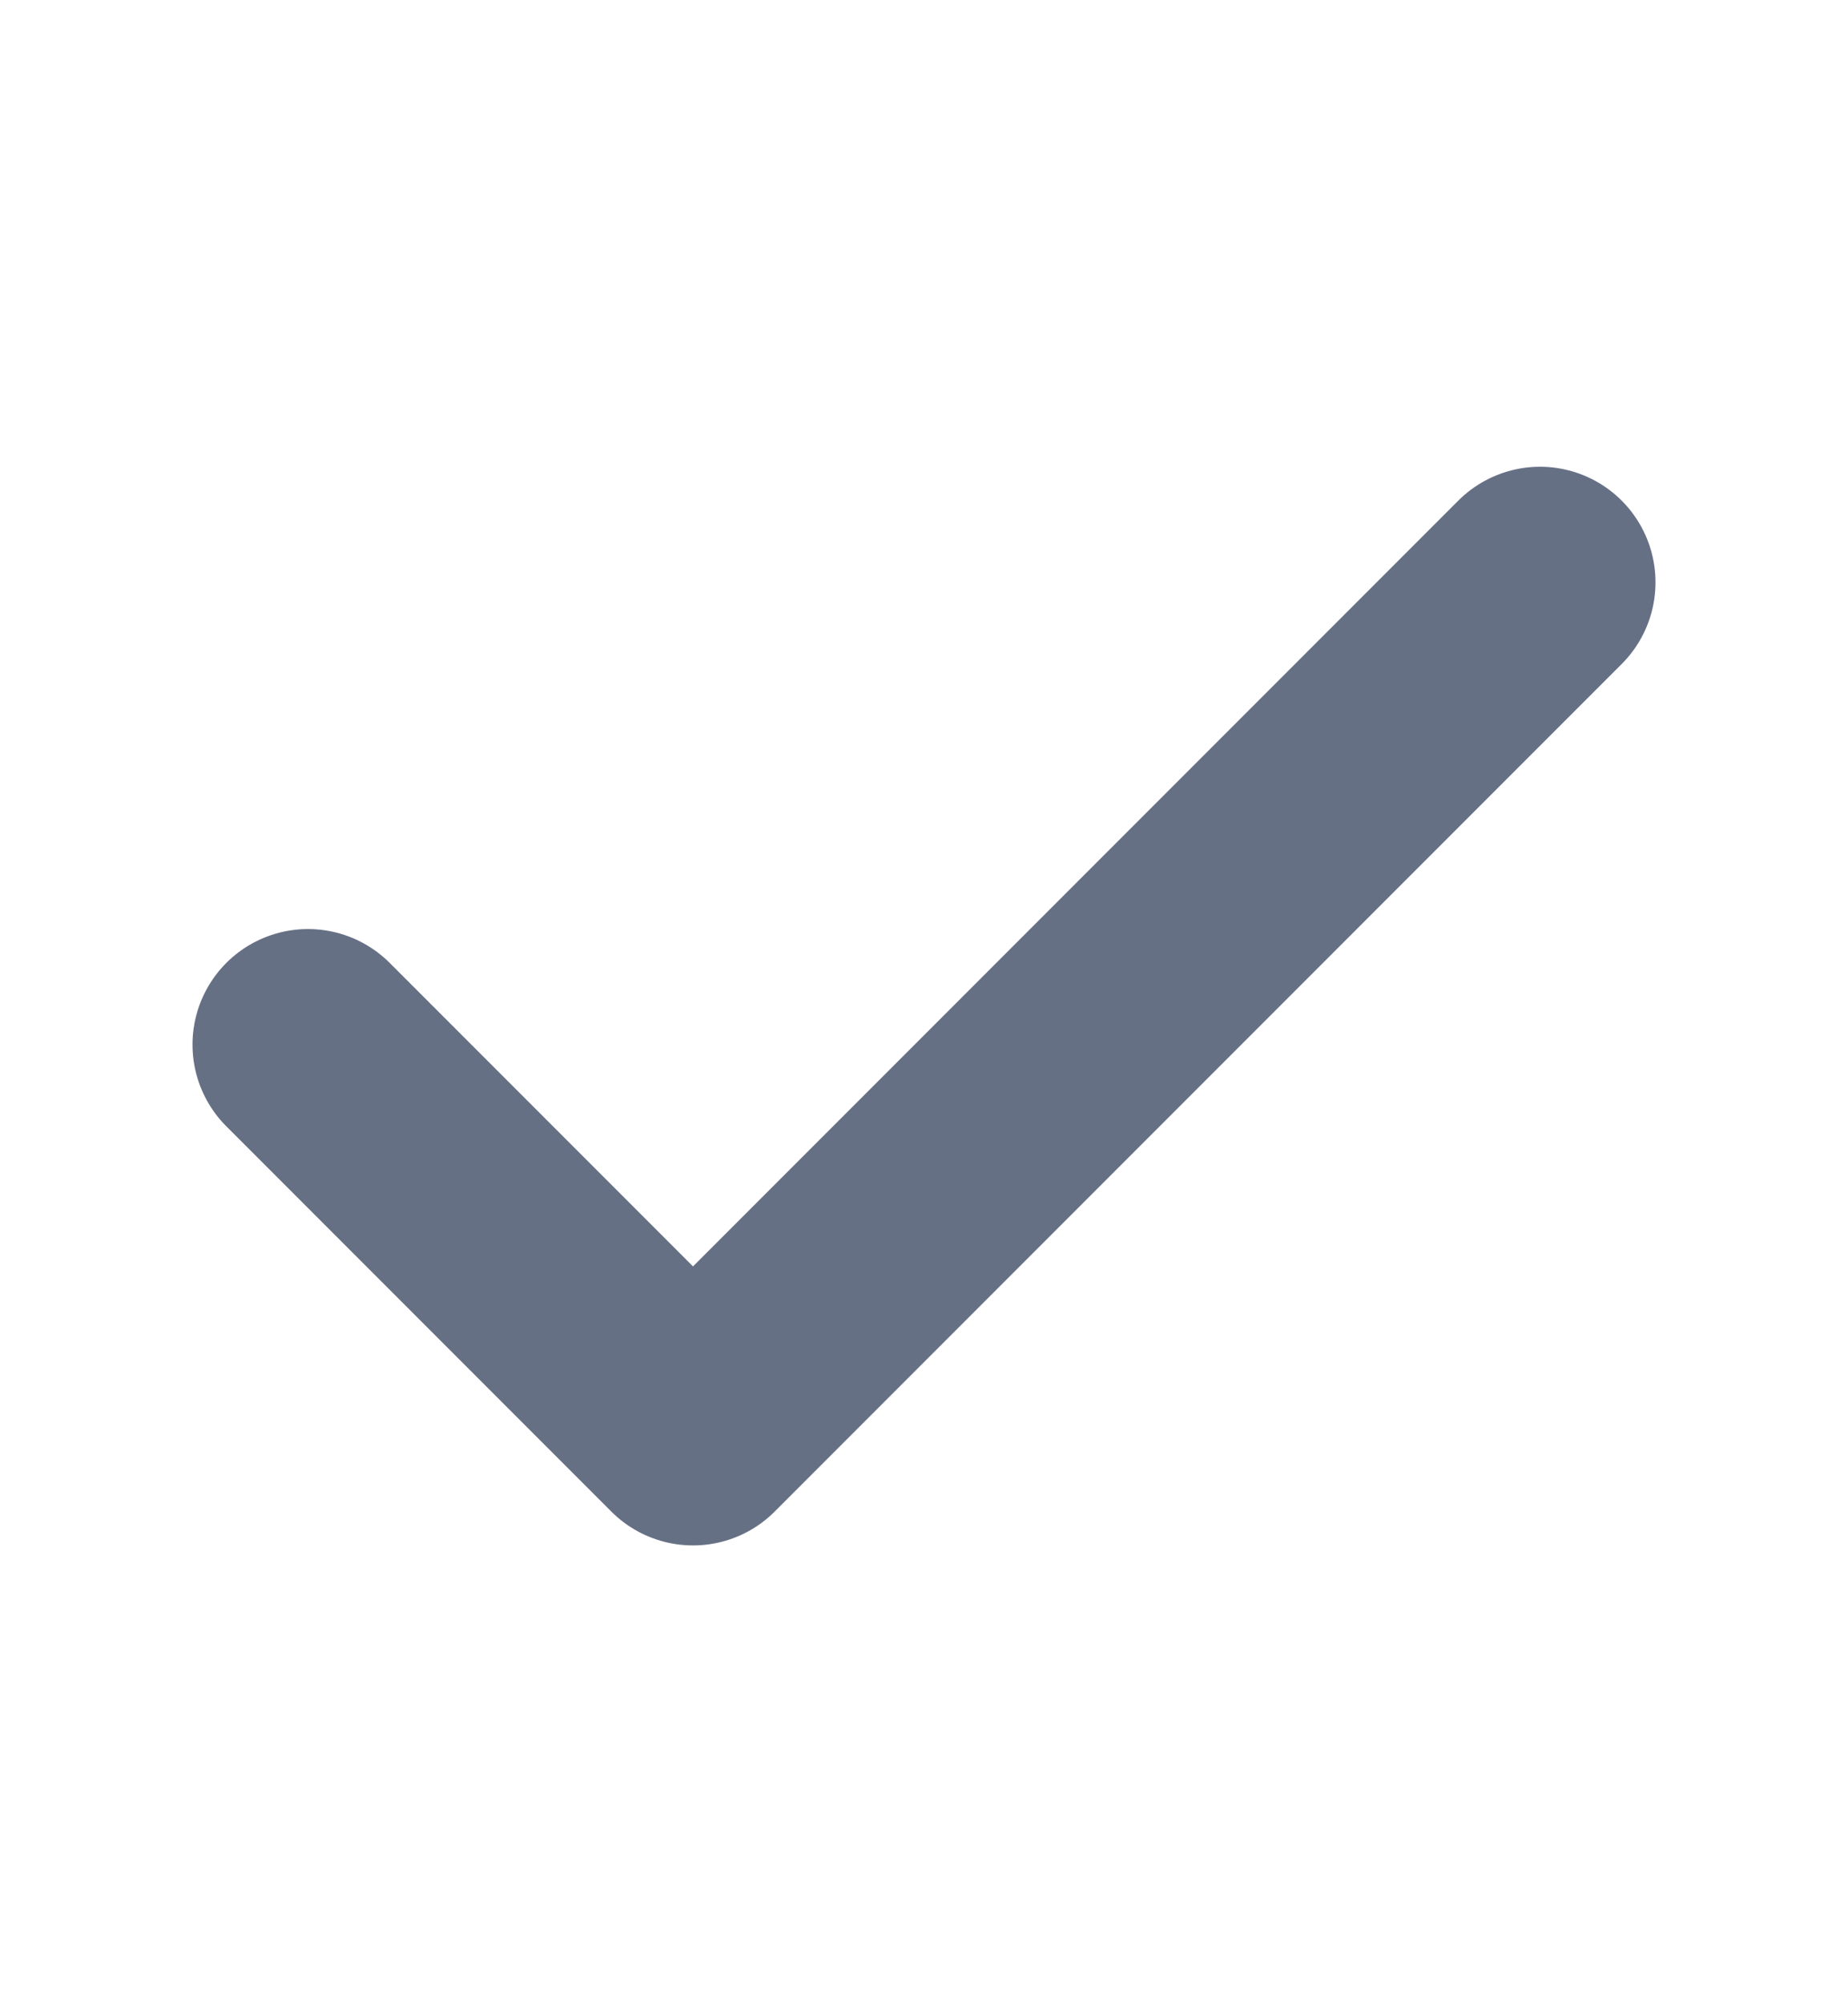
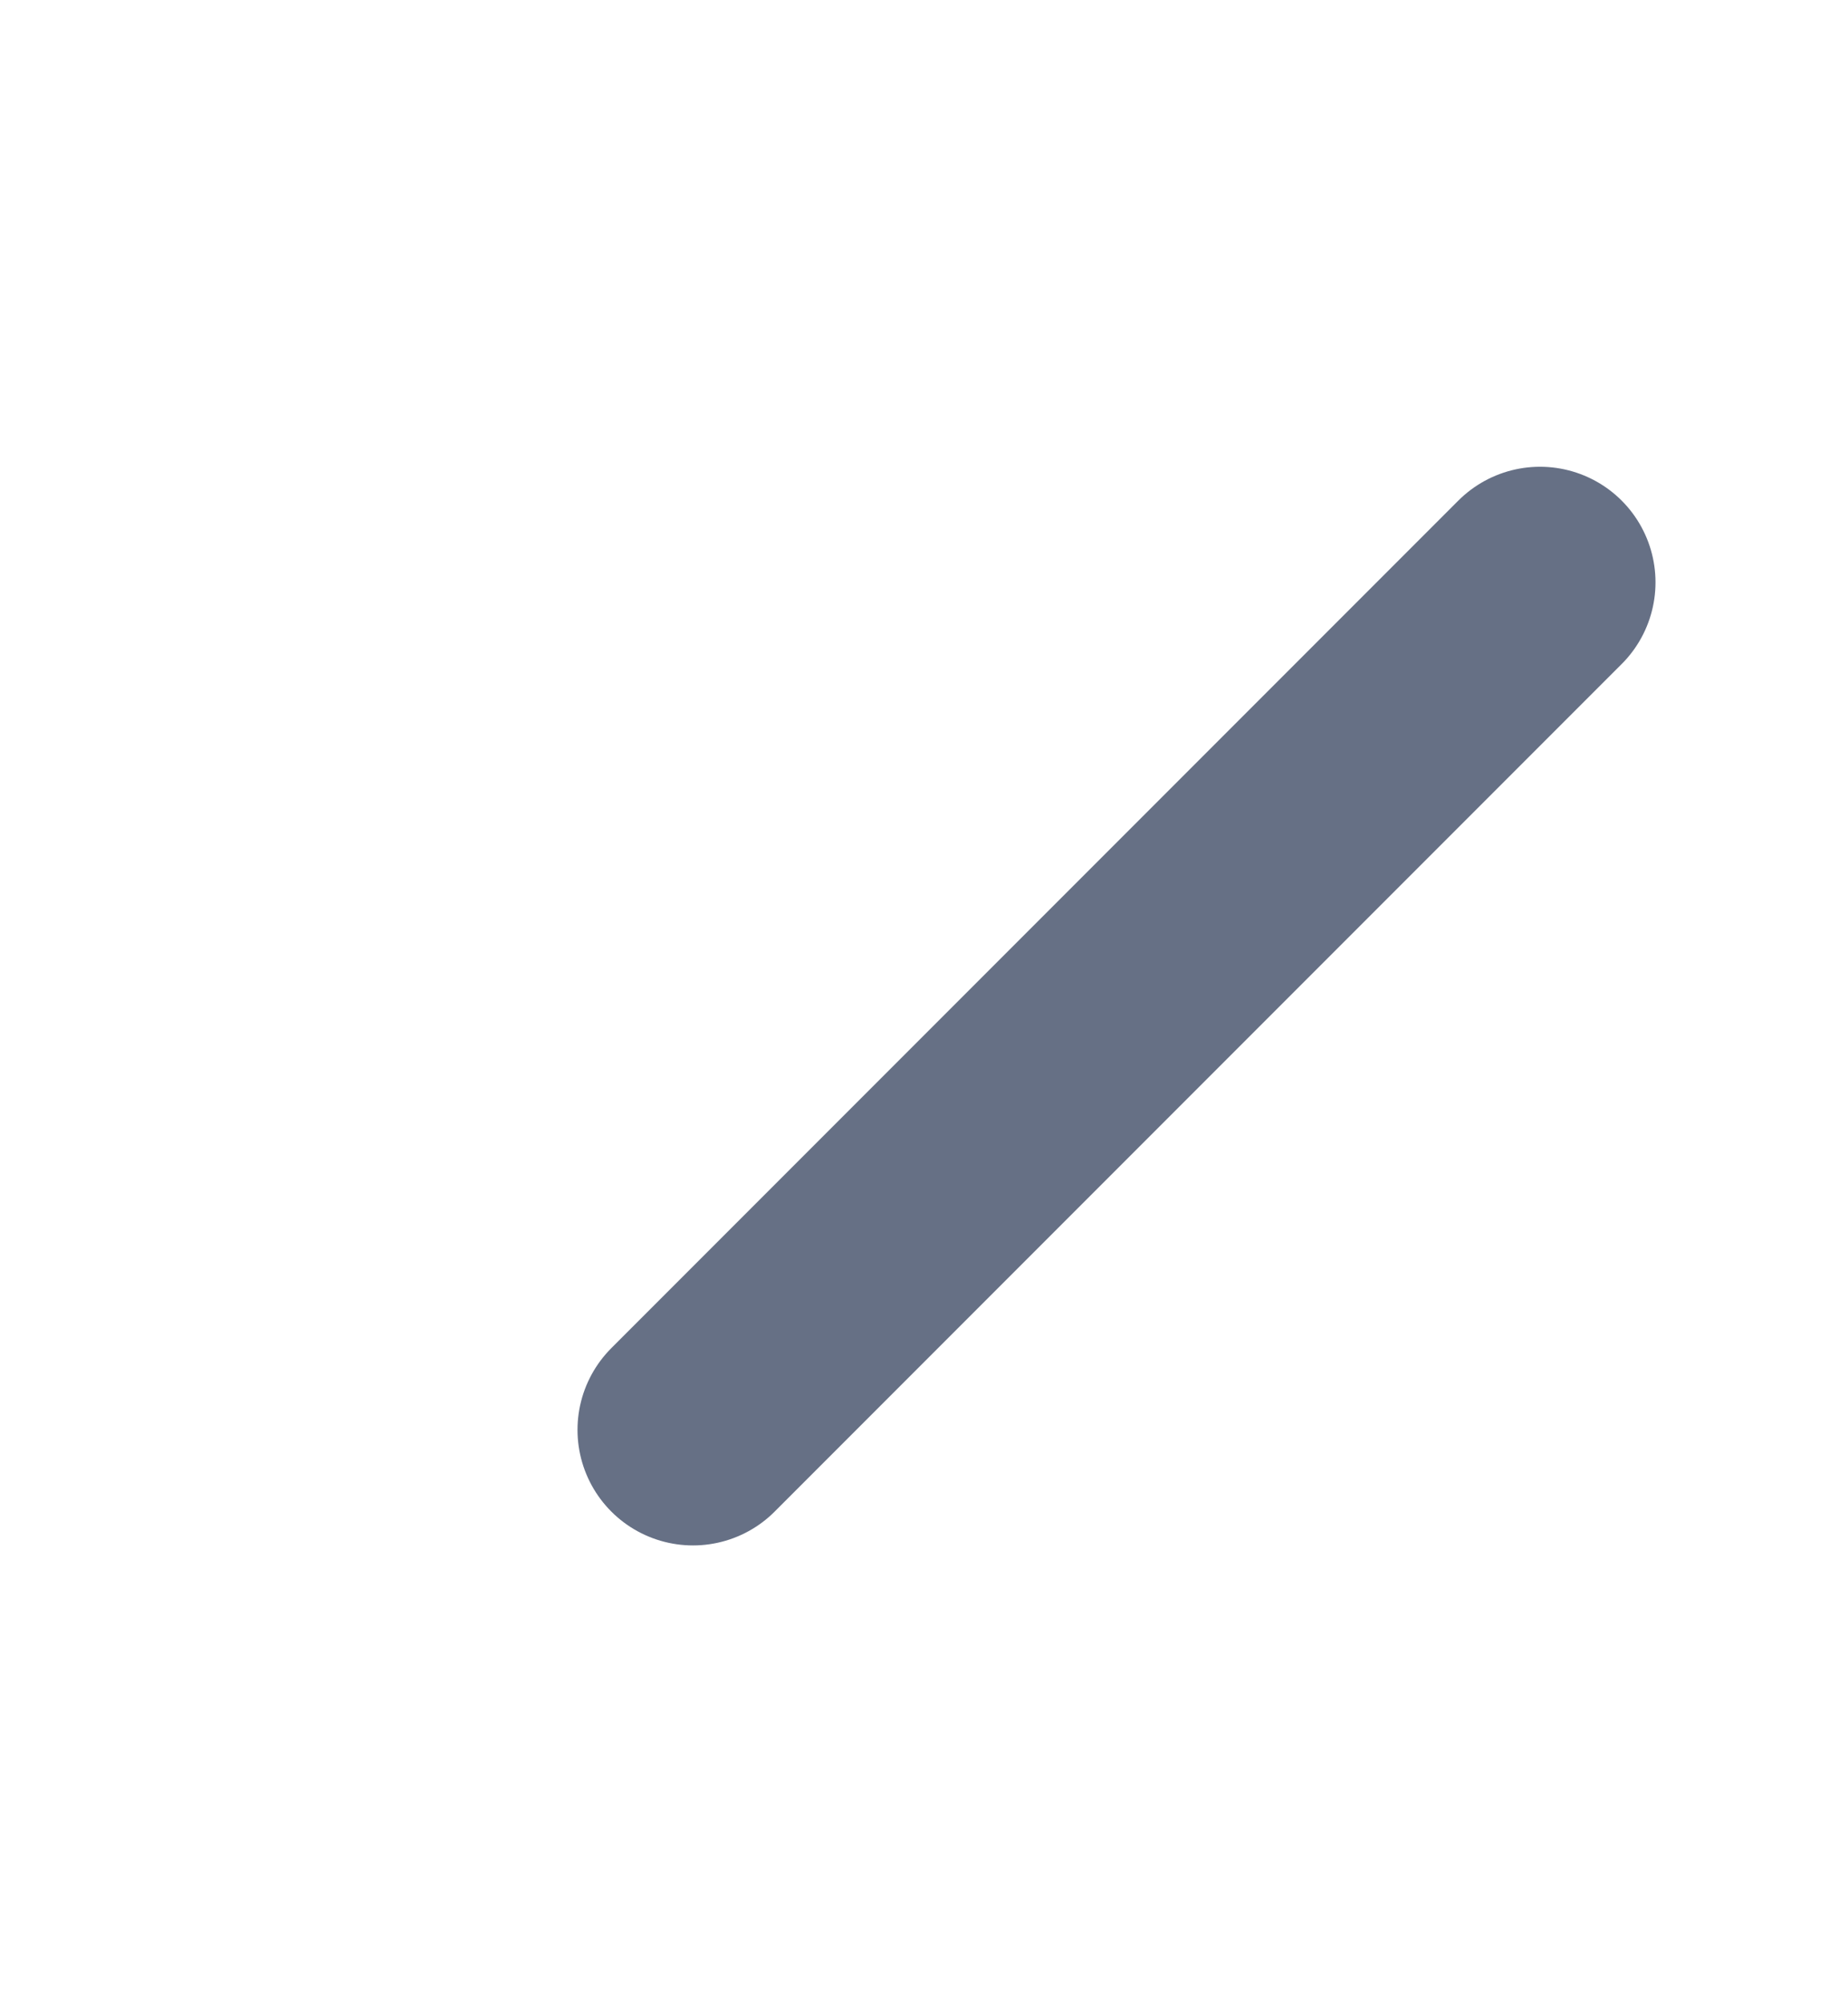
<svg xmlns="http://www.w3.org/2000/svg" width="12" height="13" viewBox="0 0 12 13" fill="none">
  <g id="check">
-     <path id="Icon" d="M10 3.779L4.5 9.279L2 6.779" stroke="#667085" stroke-width="1.5" stroke-linecap="round" stroke-linejoin="round" />
+     <path id="Icon" d="M10 3.779L4.5 9.279" stroke="#667085" stroke-width="1.5" stroke-linecap="round" stroke-linejoin="round" />
  </g>
</svg>